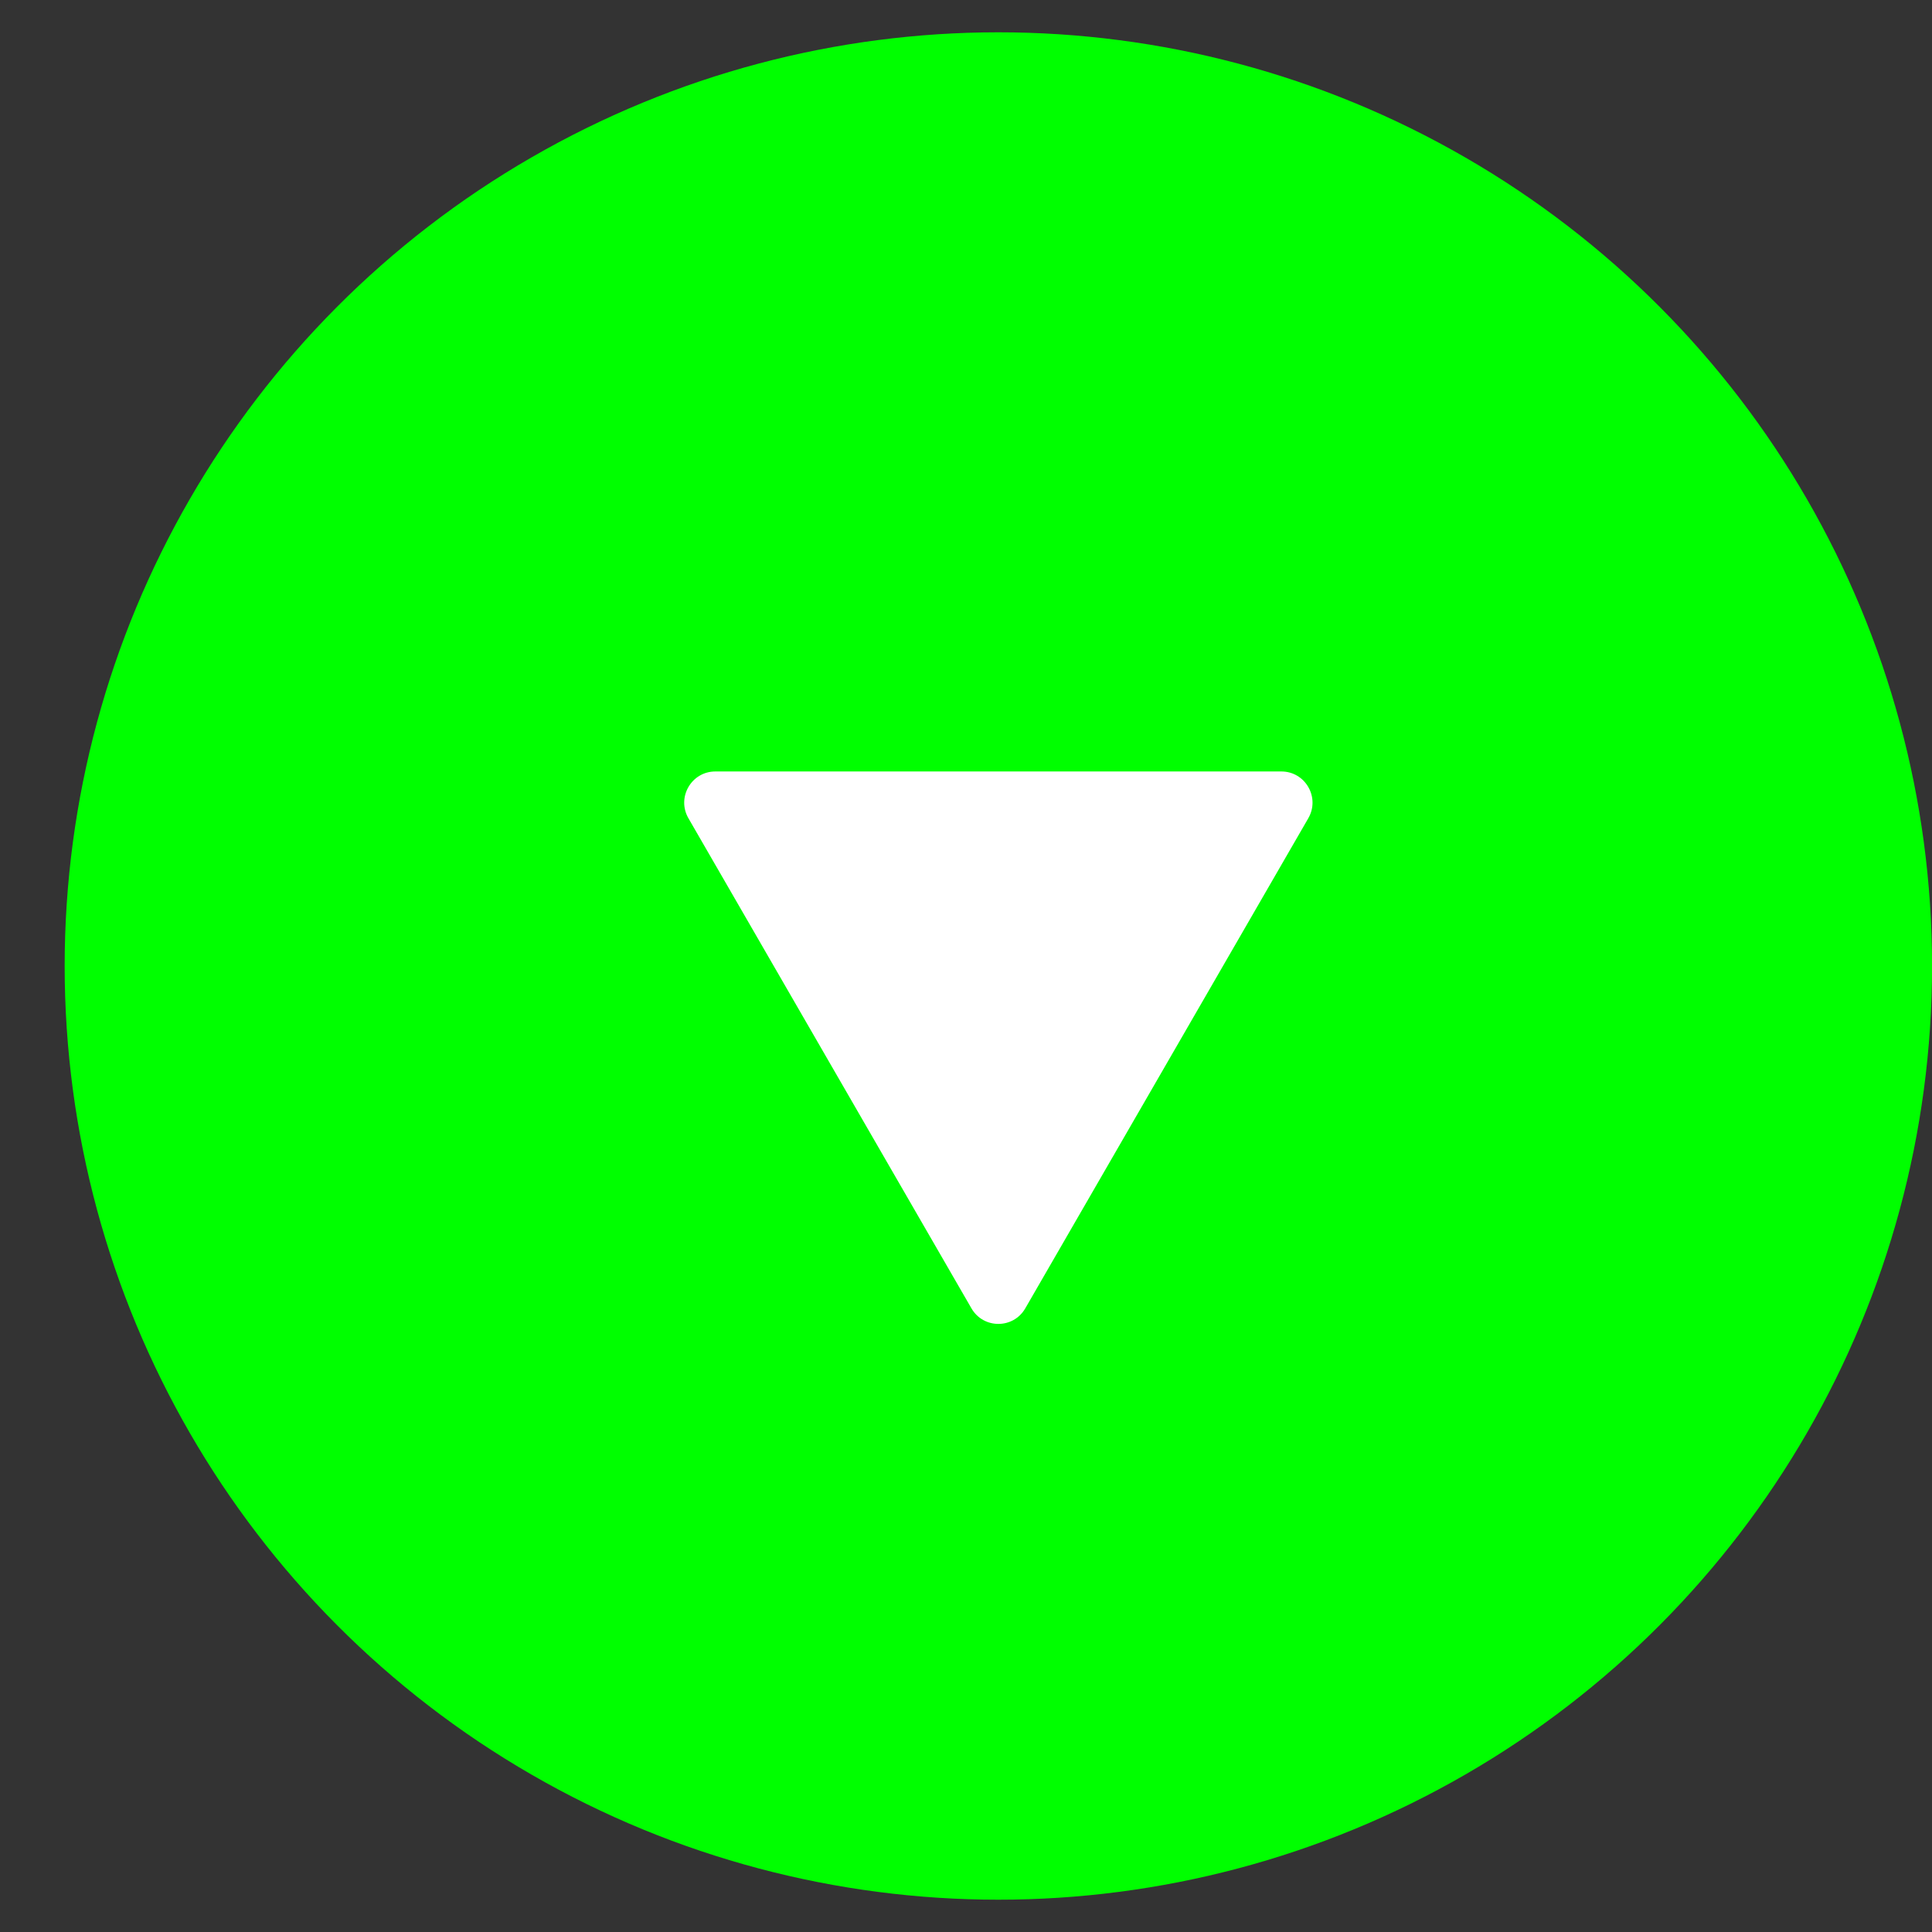
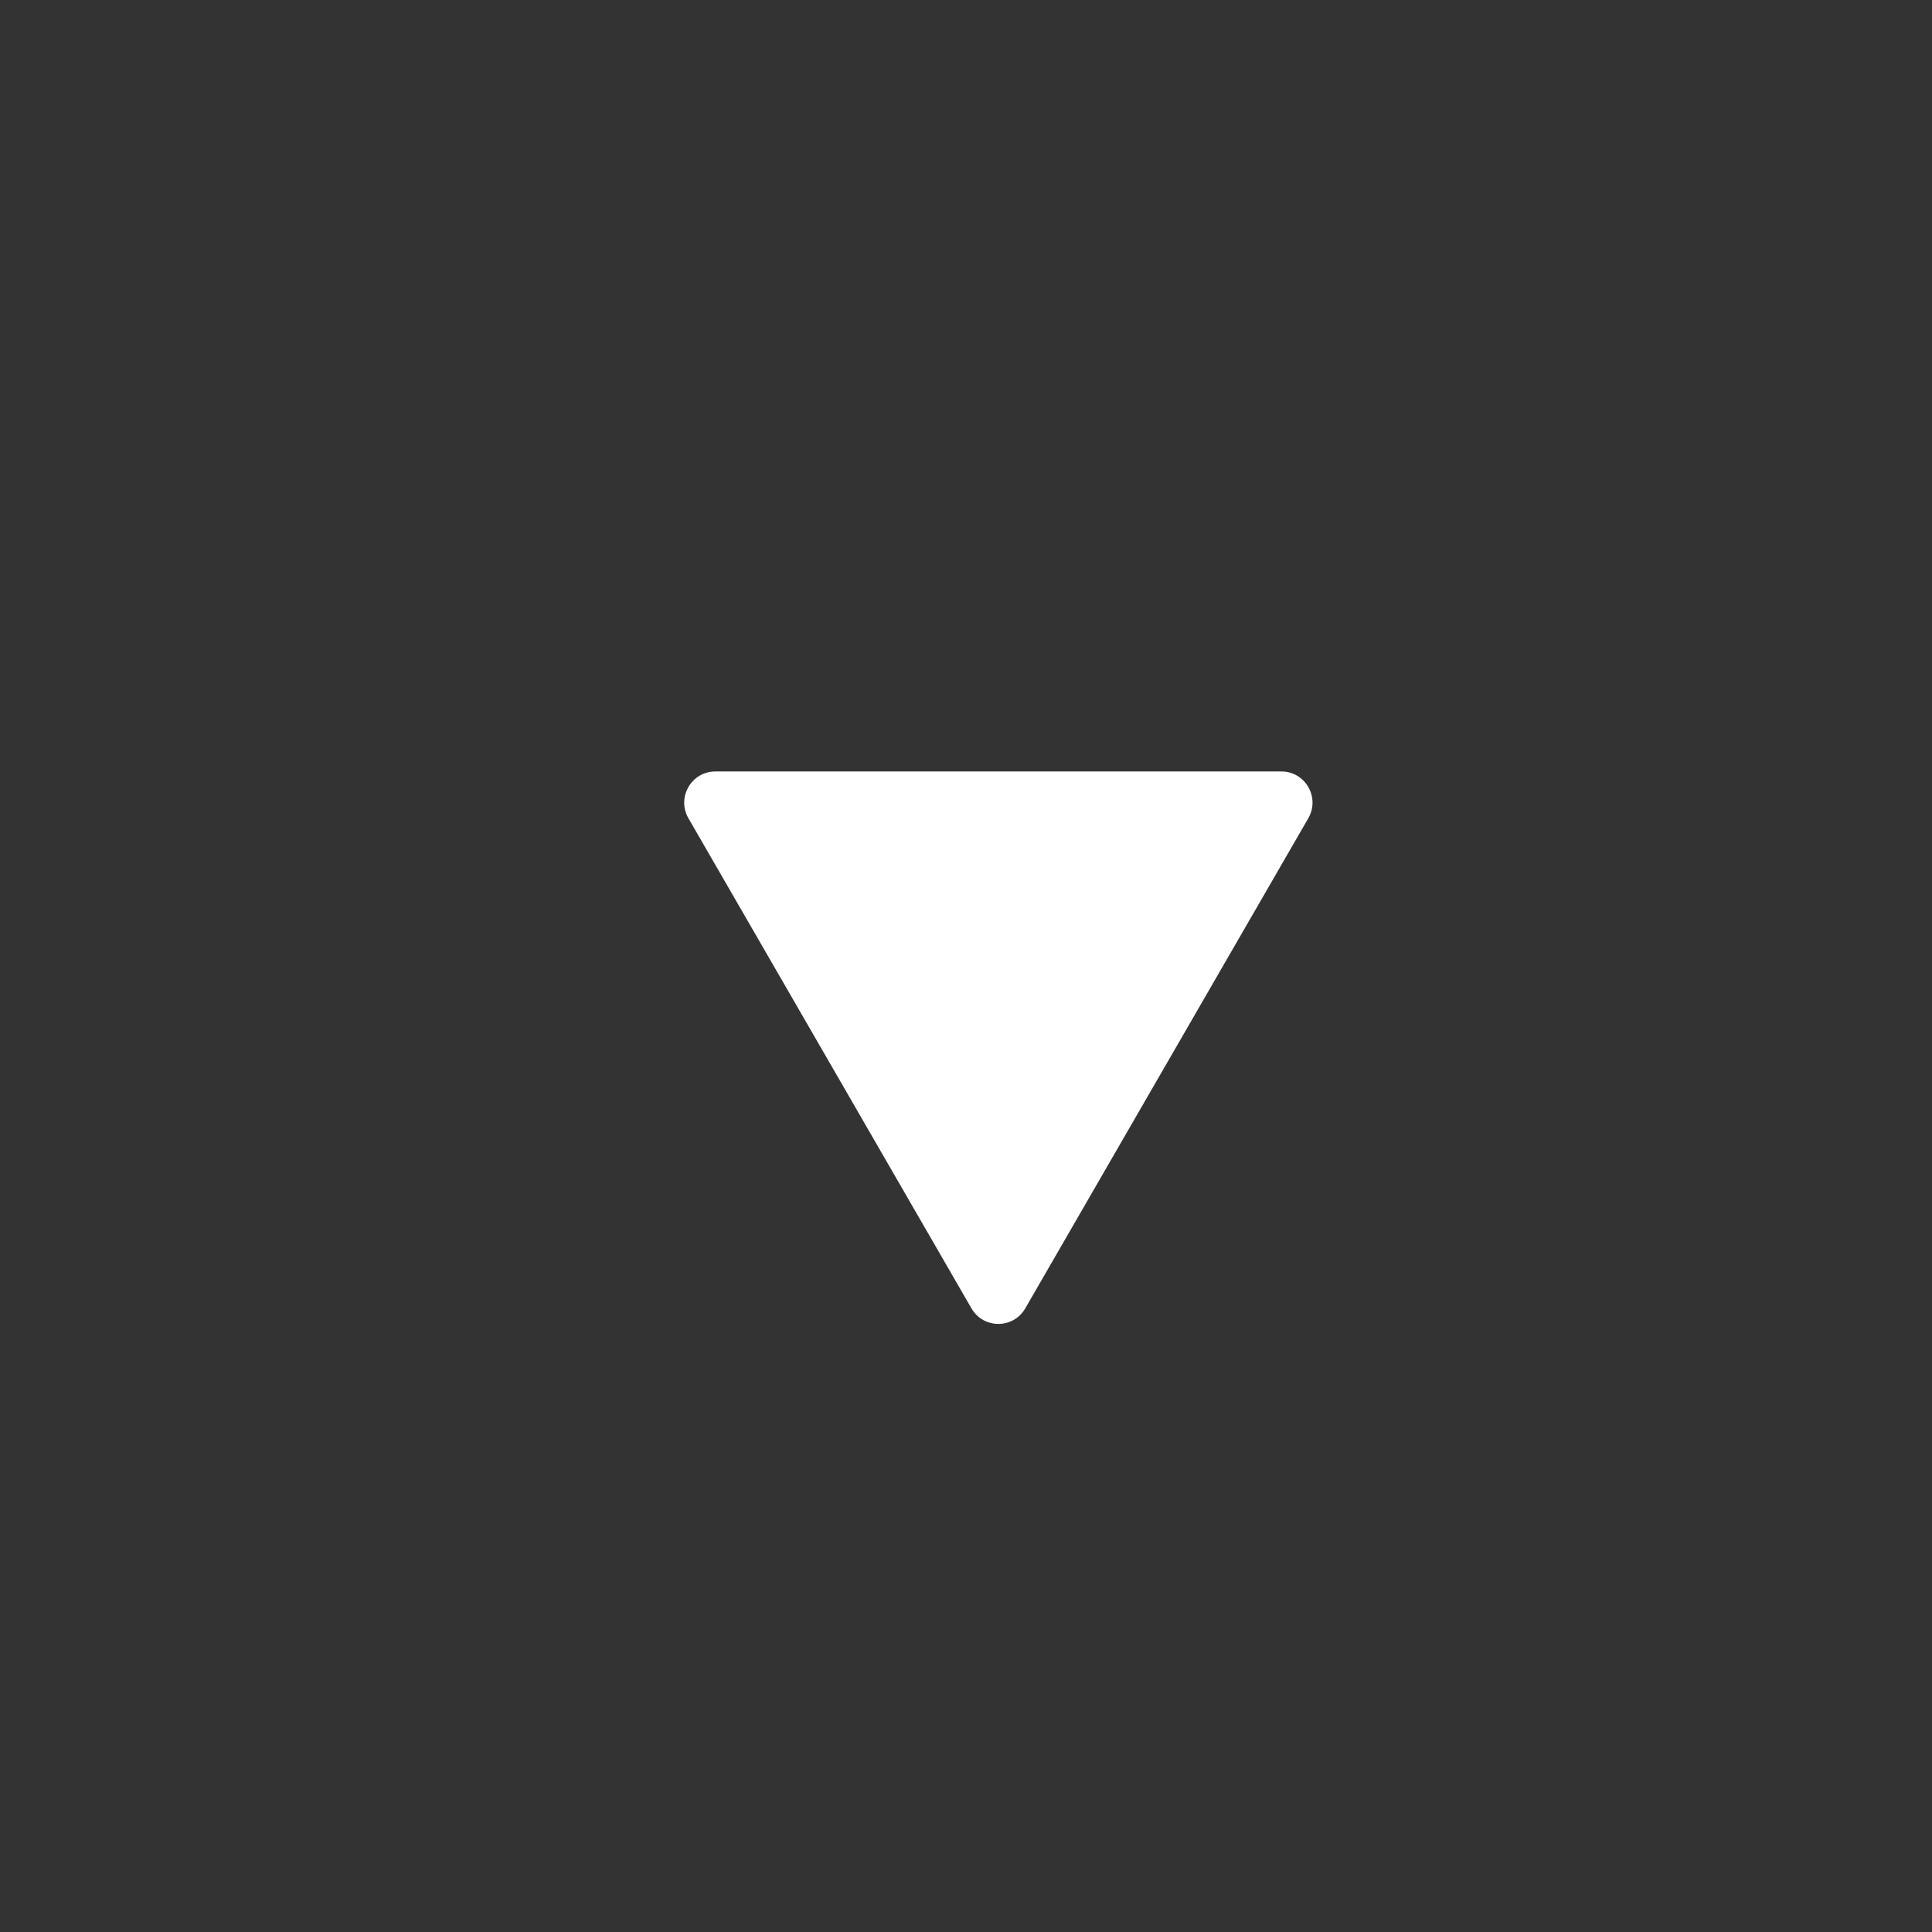
<svg xmlns="http://www.w3.org/2000/svg" width="16" height="16" viewBox="0 0 16 16" fill="none">
  <rect x="0" y="0" width="16" height="16" fill="#333333" stroke="none" />
-   <circle cx="8.268" cy="8" r="7.088" fill="#00FF00" stroke="#00FF00" stroke-width="1.289" />
  <path d="M8.491 10.835C8.392 11.007 8.144 11.007 8.045 10.835L5.701 6.776C5.602 6.604 5.726 6.389 5.924 6.389L10.612 6.389C10.81 6.389 10.934 6.604 10.835 6.776L8.491 10.835Z" fill="white" />
</svg>